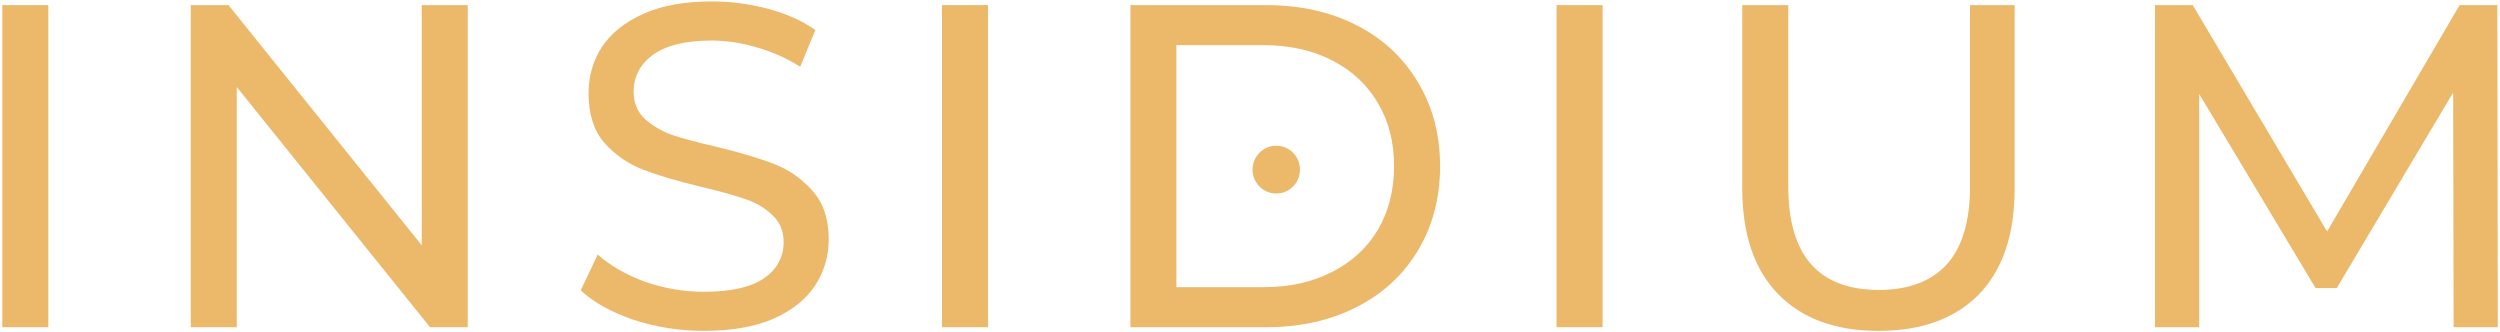
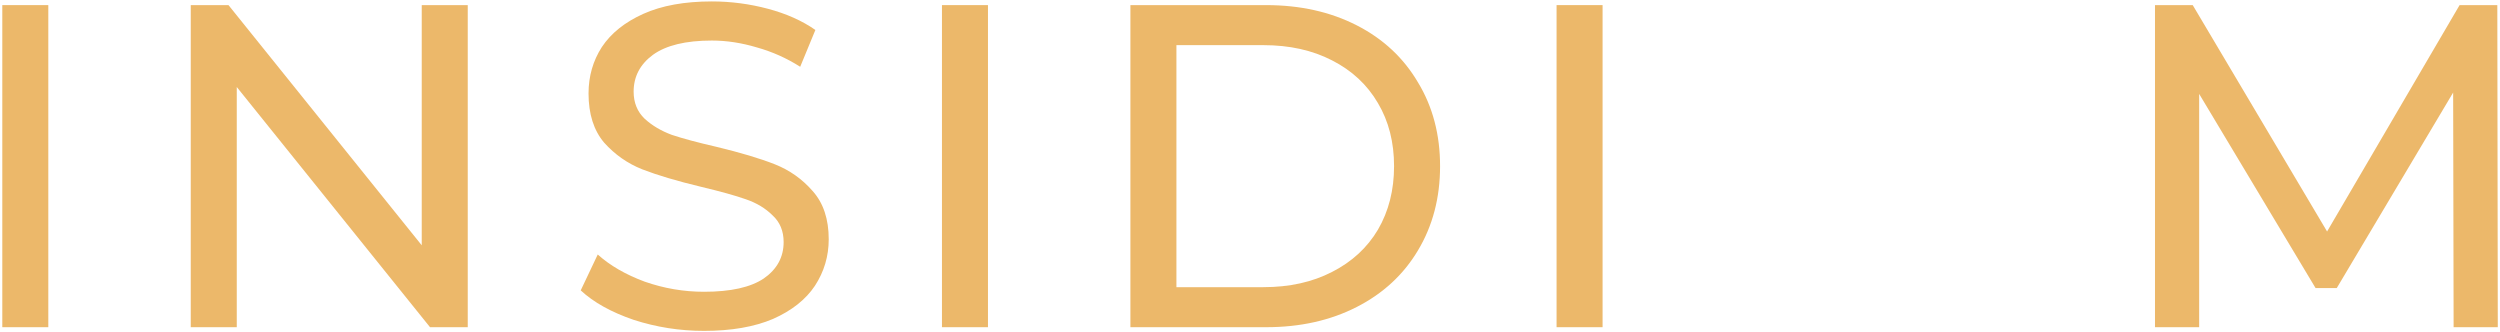
<svg xmlns="http://www.w3.org/2000/svg" width="978" height="130" viewBox="0 0 978 130" fill="none">
  <path d="M0.9 2H18.9V128H0.9V2Z" fill="#ECB86A" />
  <path d="M182.983 2V128H168.223L92.623 34.04V128H74.623V2H89.383L164.983 95.96V2H182.983Z" fill="#ECB86A" />
  <path d="M275.417 129.44C265.937 129.44 256.757 128 247.877 125.12C239.117 122.12 232.217 118.28 227.177 113.6L233.837 99.56C238.637 103.88 244.757 107.42 252.197 110.18C259.757 112.82 267.497 114.14 275.417 114.14C285.857 114.14 293.657 112.4 298.817 108.92C303.977 105.32 306.557 100.58 306.557 94.7C306.557 90.38 305.117 86.9 302.237 84.26C299.477 81.5 295.997 79.4 291.797 77.96C287.717 76.52 281.897 74.9 274.337 73.1C264.857 70.82 257.177 68.54 251.297 66.26C245.537 63.98 240.557 60.5 236.357 55.82C232.277 51.02 230.237 44.6 230.237 36.56C230.237 29.84 231.977 23.78 235.457 18.38C239.057 12.98 244.457 8.66 251.657 5.42C258.857 2.18 267.797 0.56 278.477 0.56C285.917 0.56 293.237 1.52 300.437 3.44C307.637 5.36 313.817 8.12 318.977 11.72L313.037 26.12C307.757 22.76 302.117 20.24 296.117 18.56C290.117 16.76 284.237 15.86 278.477 15.86C268.277 15.86 260.597 17.72 255.437 21.44C250.397 25.16 247.877 29.96 247.877 35.84C247.877 40.16 249.317 43.7 252.197 46.46C255.077 49.1 258.617 51.2 262.817 52.76C267.137 54.2 272.957 55.76 280.277 57.44C289.757 59.72 297.377 62 303.137 64.28C308.897 66.56 313.817 70.04 317.897 74.72C322.097 79.4 324.197 85.7 324.197 93.62C324.197 100.22 322.397 106.28 318.797 111.8C315.197 117.2 309.737 121.52 302.417 124.76C295.097 127.88 286.097 129.44 275.417 129.44Z" fill="#ECB86A" />
  <path d="M368.494 2H386.494V128H368.494V2Z" fill="#ECB86A" />
  <path d="M442.217 2H495.317C508.637 2 520.457 4.64 530.777 9.92C541.097 15.2 549.077 22.64 554.717 32.24C560.477 41.72 563.357 52.64 563.357 65C563.357 77.36 560.477 88.34 554.717 97.94C549.077 107.42 541.097 114.8 530.777 120.08C520.457 125.36 508.637 128 495.317 128H442.217V2ZM494.237 112.34C504.437 112.34 513.377 110.36 521.057 106.4C528.857 102.44 534.857 96.92 539.057 89.84C543.257 82.64 545.357 74.36 545.357 65C545.357 55.64 543.257 47.42 539.057 40.34C534.857 33.14 528.857 27.56 521.057 23.6C513.377 19.64 504.437 17.66 494.237 17.66H460.217V112.34H494.237Z" fill="#ECB86A" />
  <path d="M608.928 2H626.928V128H608.928V2Z" fill="#ECB86A" />
-   <path d="M734.85 129.44C718.05 129.44 704.97 124.64 695.61 115.04C686.25 105.44 681.57 91.64 681.57 73.64V2H699.57V72.92C699.57 99.92 711.39 113.42 735.03 113.42C746.55 113.42 755.37 110.12 761.49 103.52C767.61 96.8 770.67 86.6 770.67 72.92V2H788.13V73.64C788.13 91.76 783.45 105.62 774.09 115.22C764.73 124.7 751.65 129.44 734.85 129.44Z" fill="#ECB86A" />
  <path d="M959.853 128L959.673 36.2L914.133 112.7H905.853L860.313 36.74V128H843.033V2H857.793L910.353 90.56L962.193 2H976.953L977.133 128H959.853Z" fill="#ECB86A" />
-   <ellipse cx="499.272" cy="66.352" rx="9.272" ry="9.352" fill="#ECB86A" />
</svg>